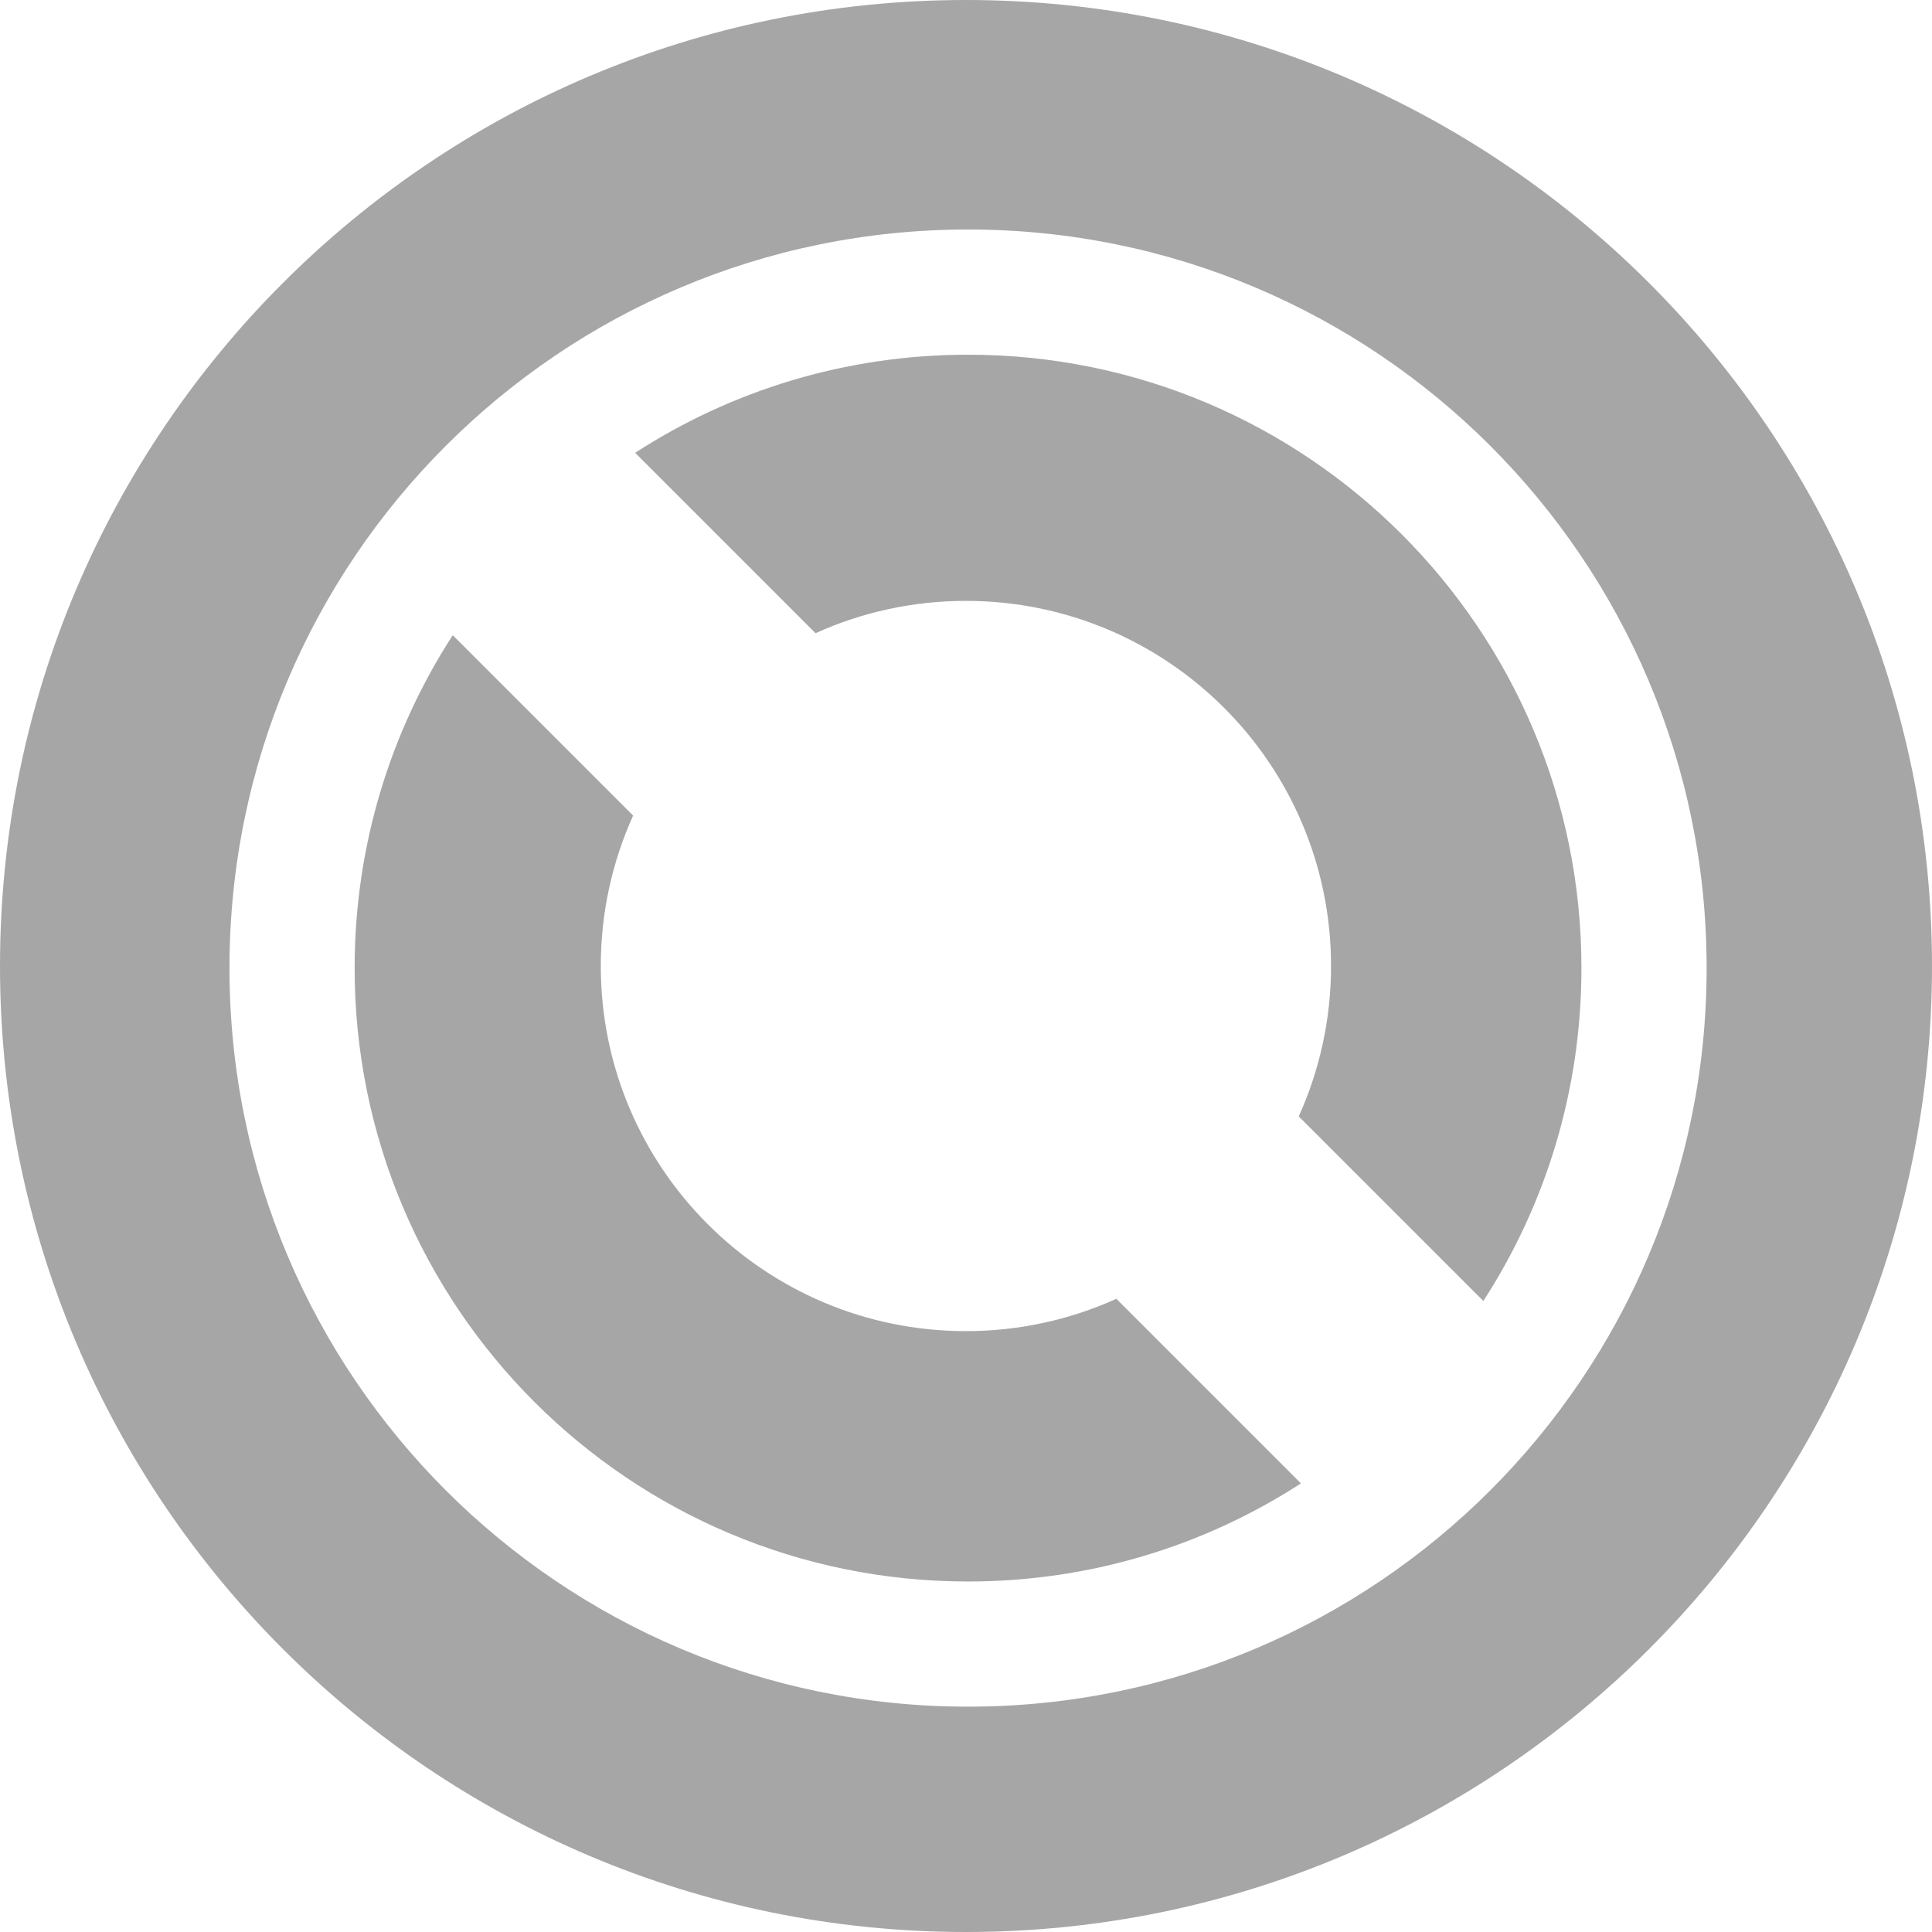
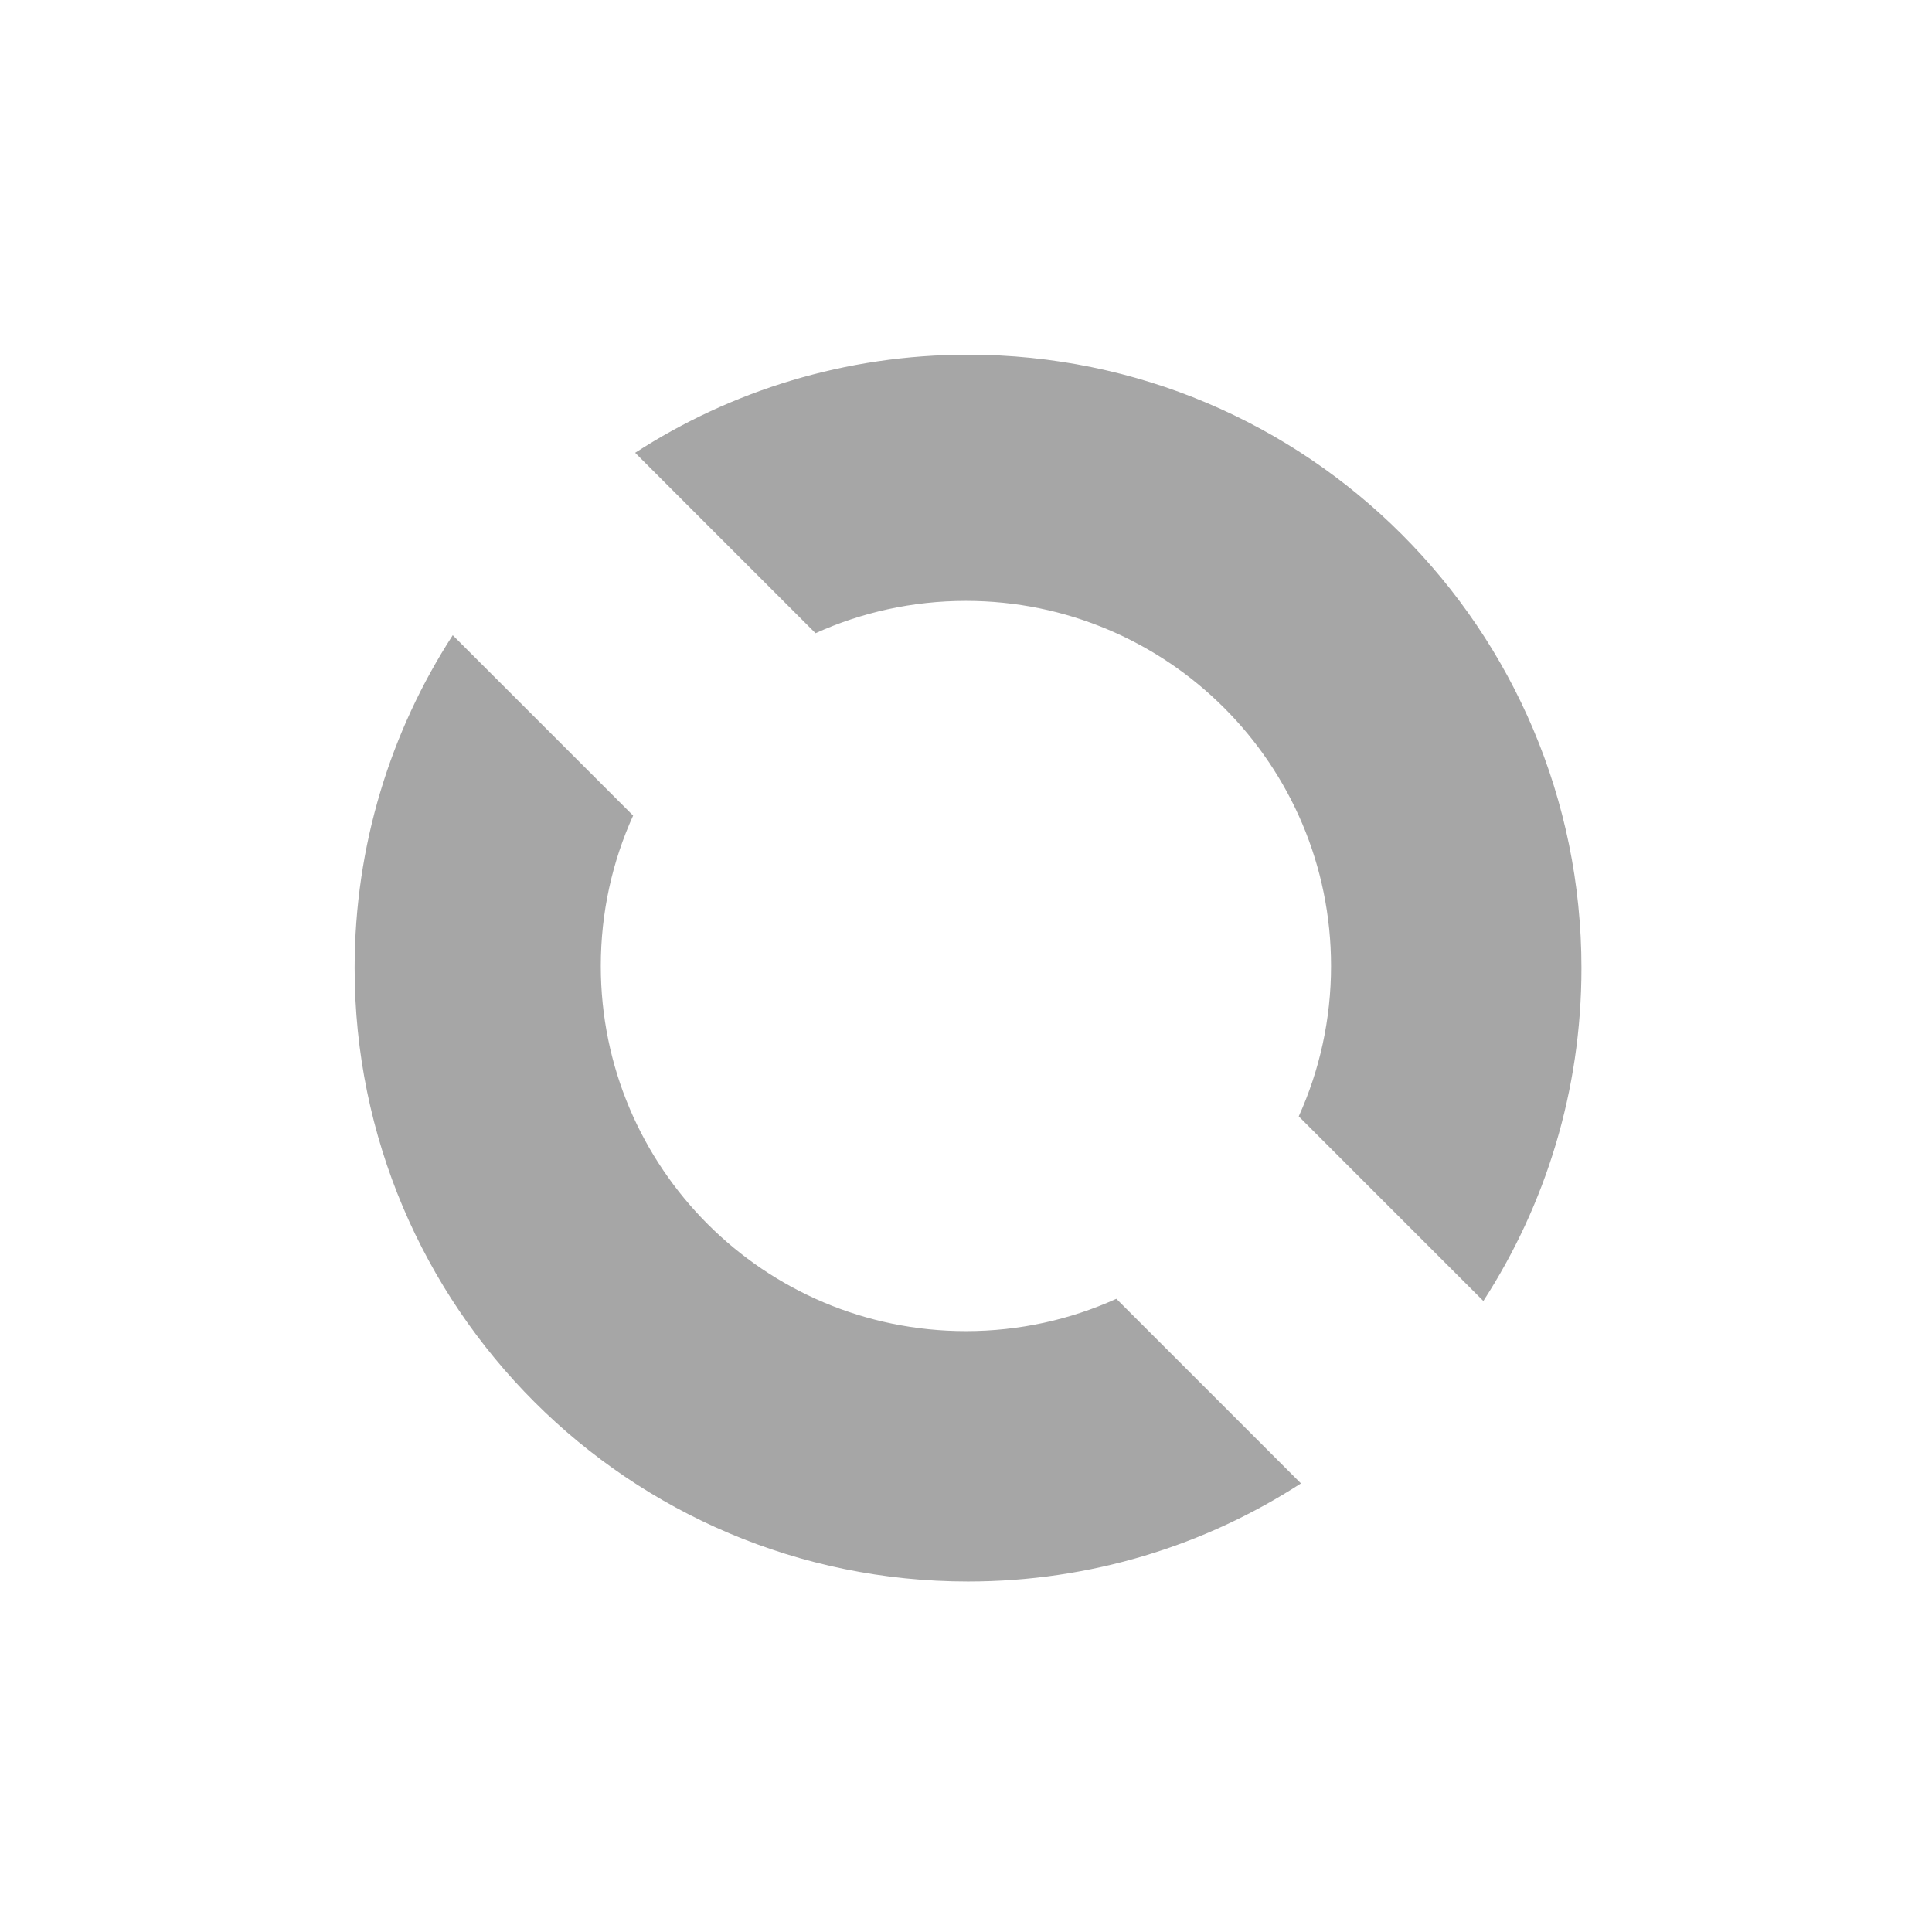
<svg xmlns="http://www.w3.org/2000/svg" width="256" height="256" viewBox="0 0 256 256" fill="none">
-   <path fill-rule="evenodd" clip-rule="evenodd" d="M128 256C198.692 256 256 198.692 256 128C256 57.308 198.692 0 128 0C57.308 0 0 57.308 0 128C0 198.692 57.308 256 128 256ZM128.272 226.142C182.322 226.142 226.138 182.326 226.138 128.276C226.138 74.226 182.322 30.41 128.272 30.41C74.222 30.41 30.406 74.226 30.406 128.276C30.406 182.326 74.222 226.142 128.272 226.142Z" fill="#a6a6a6" />
  <path fill-rule="evenodd" clip-rule="evenodd" d="M196.552 172.387C204.775 159.683 209.549 144.538 209.549 128.279C209.549 83.39 173.16 47 128.271 47C112.01 47 96.865 51.775 84.16 59.999L108.063 83.902C114.14 81.152 120.886 79.621 127.99 79.621C154.709 79.621 176.37 101.282 176.37 128.001C176.37 135.104 174.839 141.849 172.09 147.925L196.552 172.387ZM172.382 196.558C159.677 204.782 144.532 209.557 128.271 209.557C83.382 209.557 46.992 173.168 46.992 128.279C46.992 112.019 51.767 96.874 59.99 84.17L83.892 108.072C81.141 114.149 79.609 120.896 79.609 128.001C79.609 154.721 101.27 176.381 127.99 176.381C135.096 176.381 141.844 174.849 147.922 172.098L172.382 196.558Z" fill="#a6a6a6" />
</svg>